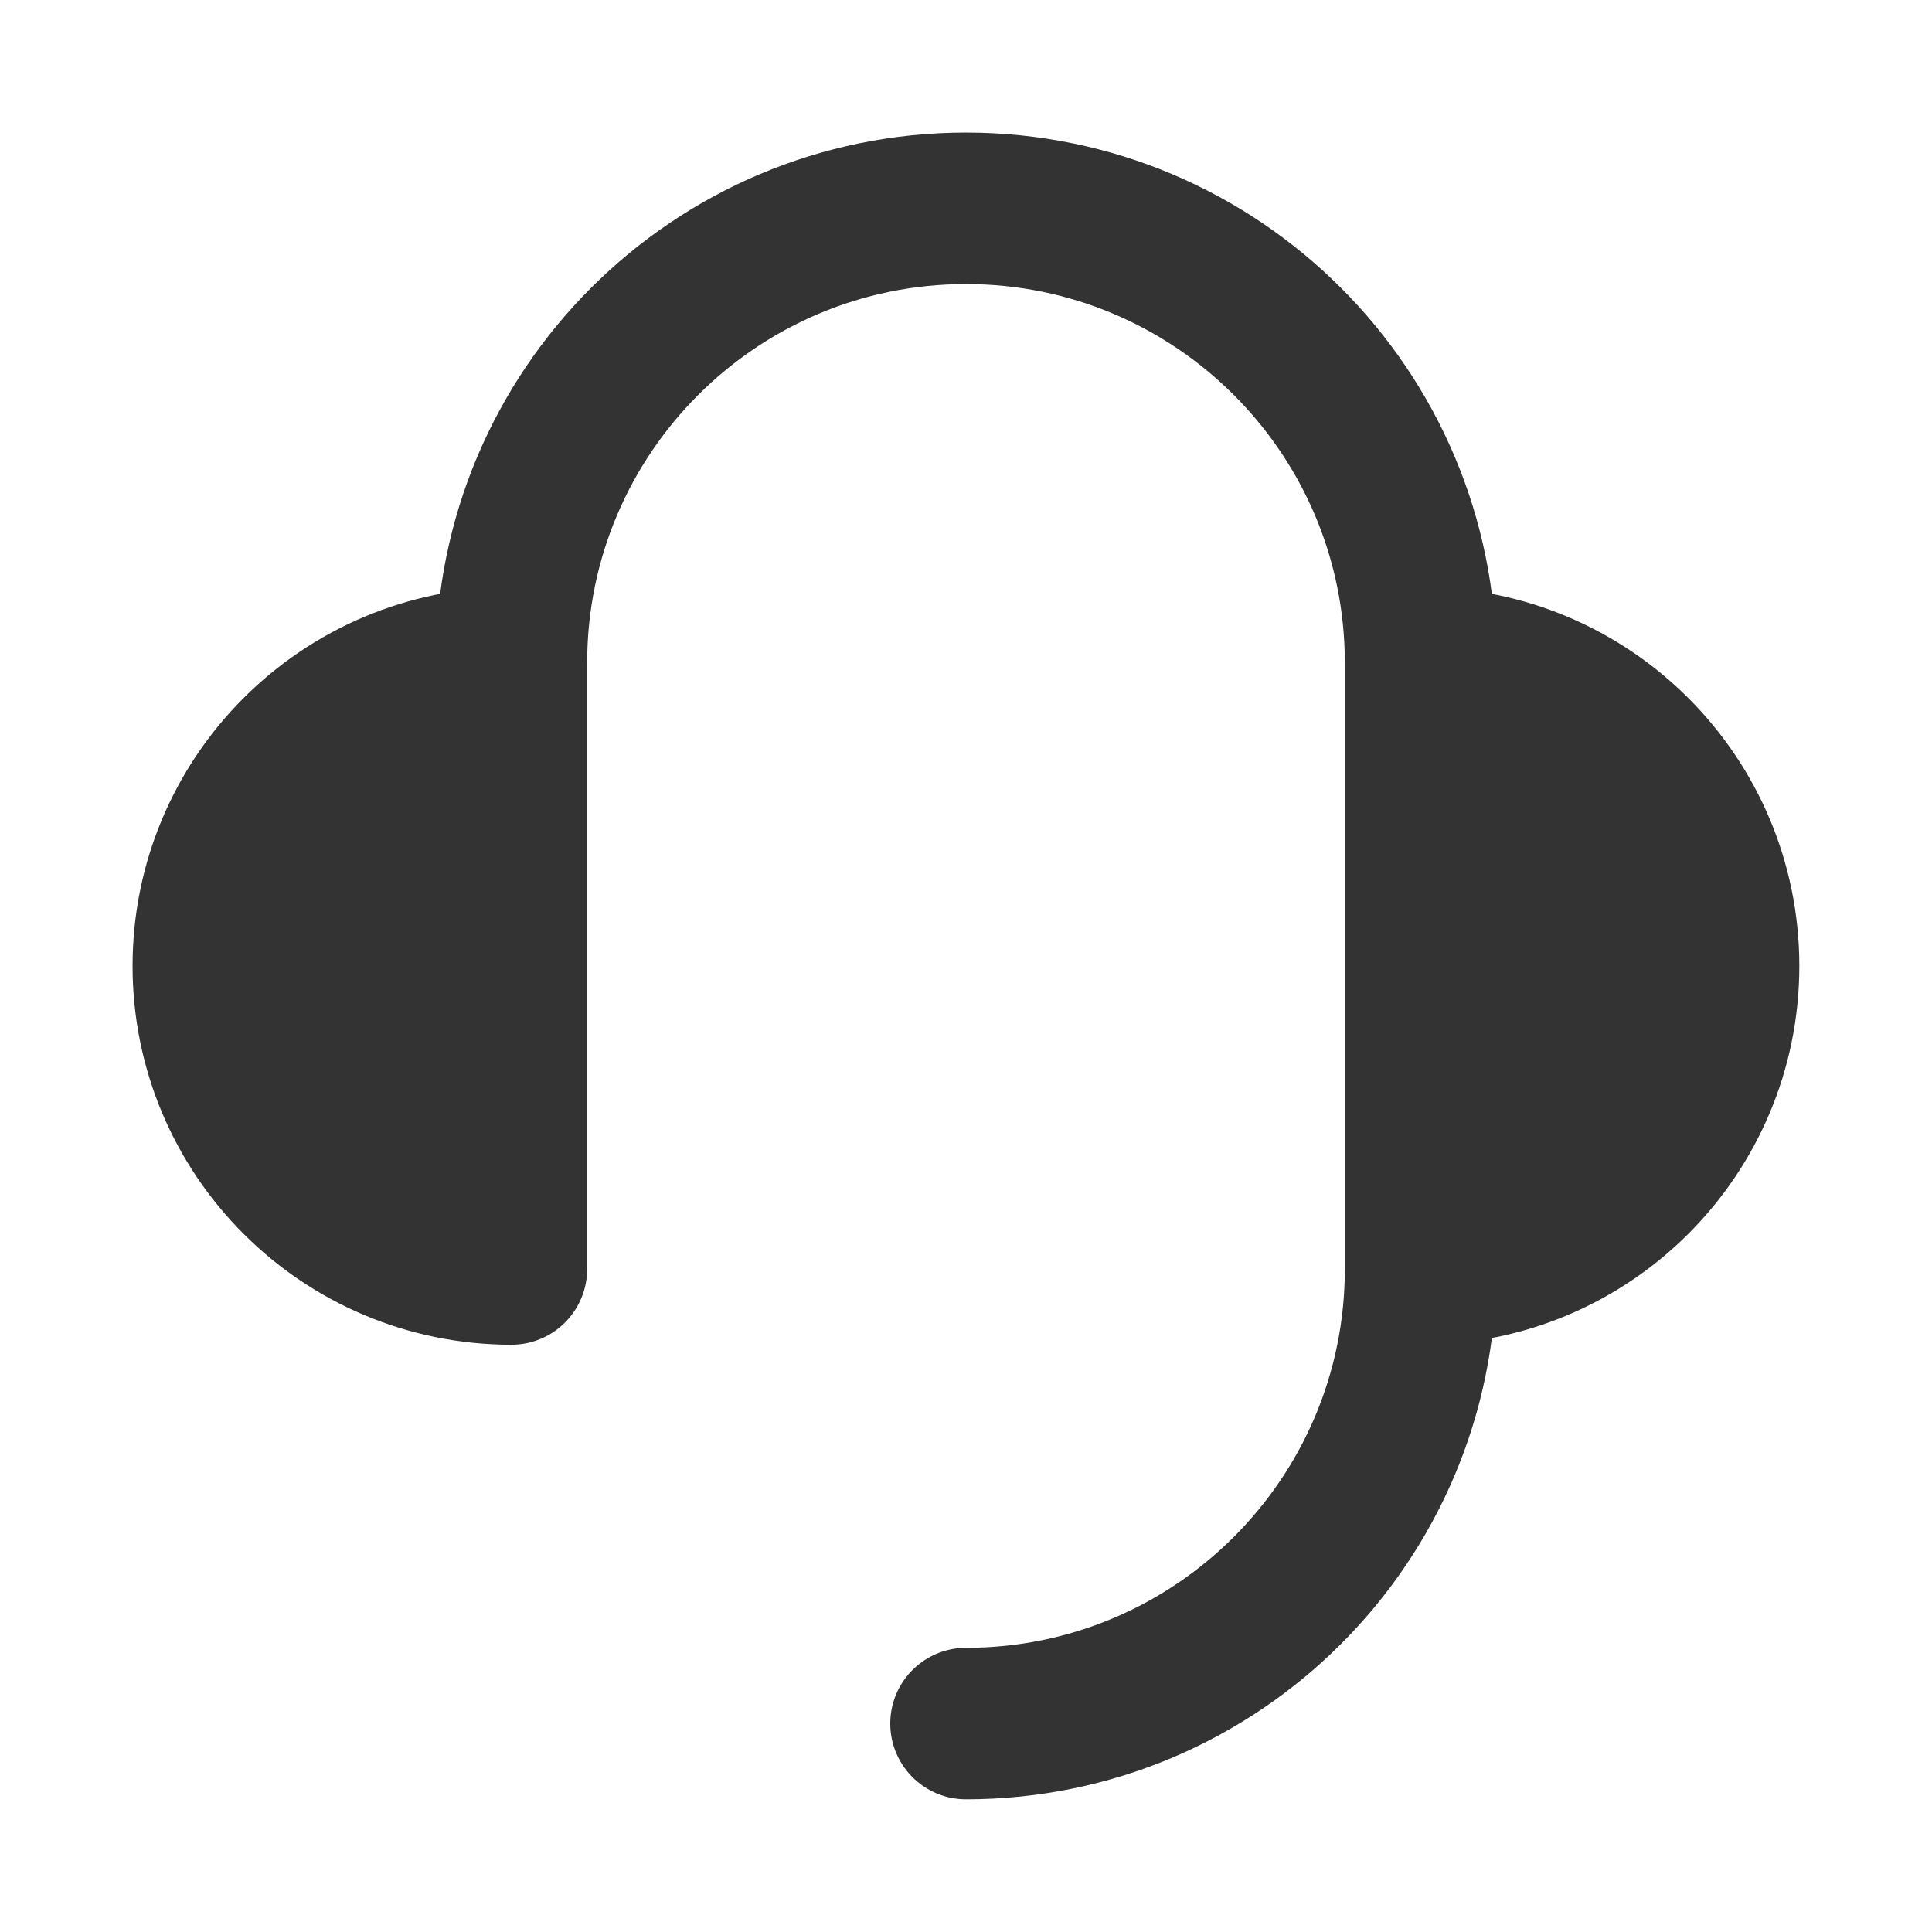
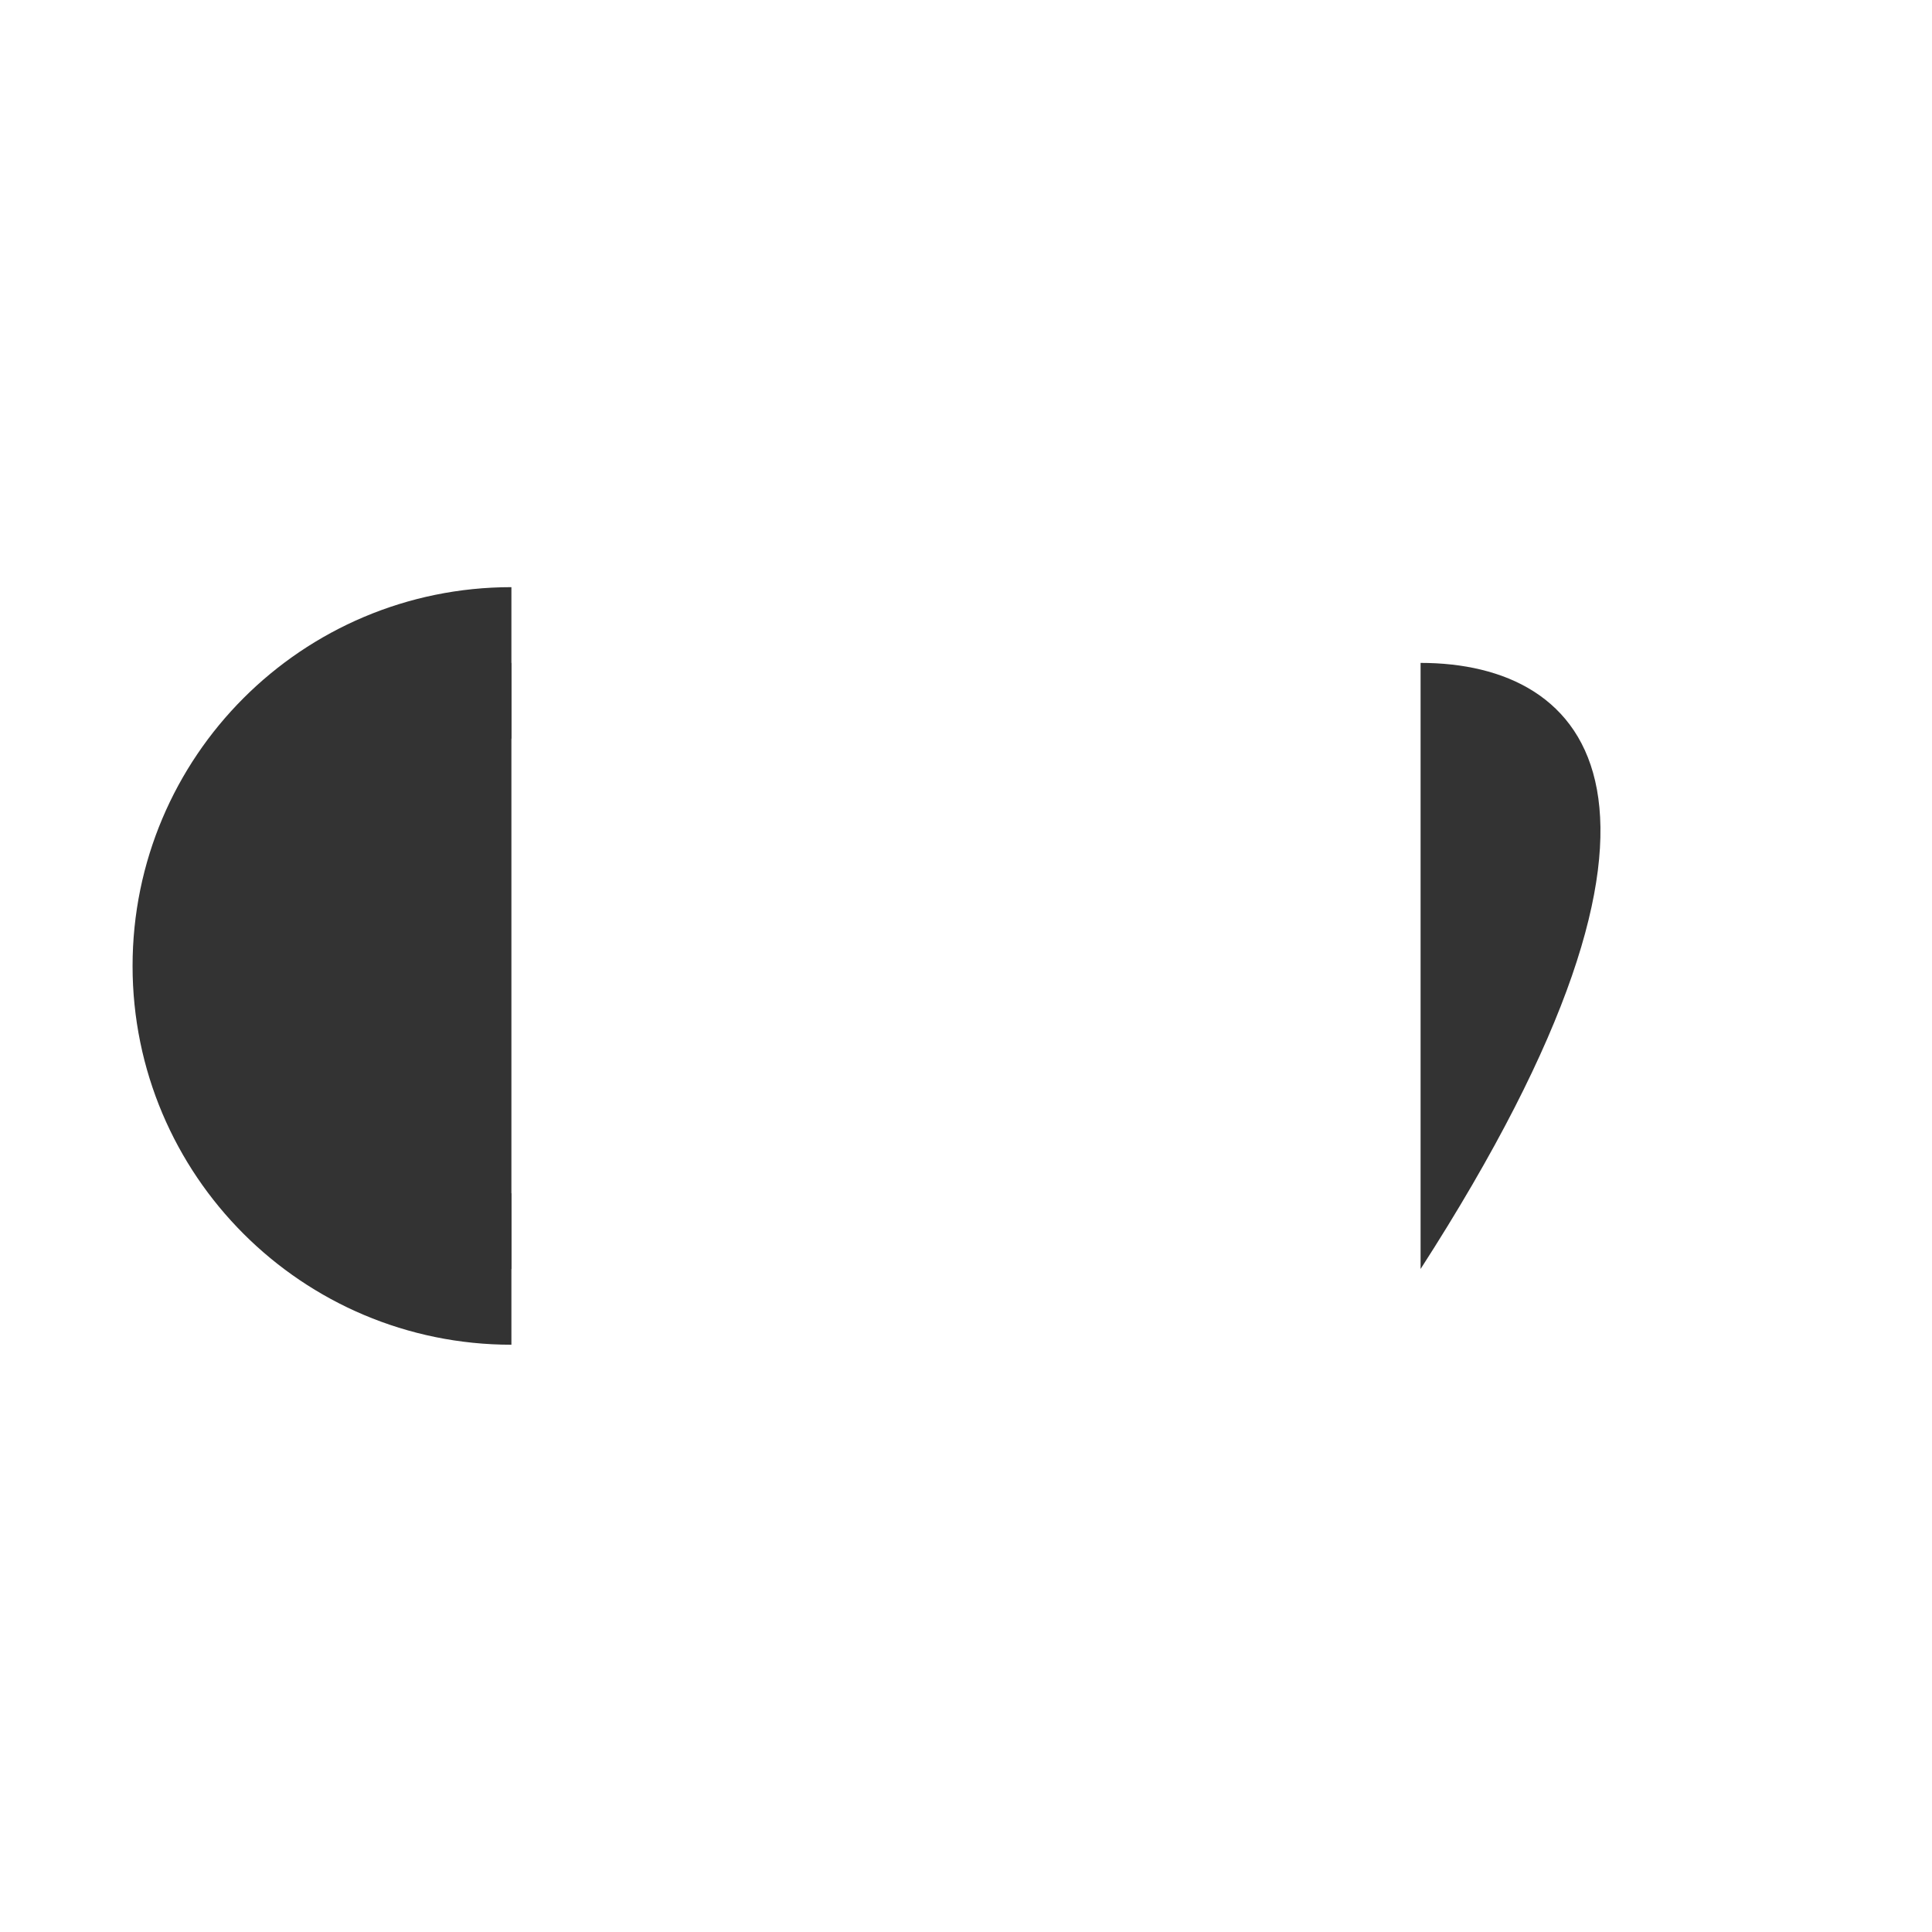
<svg xmlns="http://www.w3.org/2000/svg" width="17px" height="17px" viewBox="0 0 17 17" version="1.1">
  <title>icon备份 24</title>
  <g id="页面-1" stroke="none" stroke-width="1" fill="none" fill-rule="evenodd">
    <g id="首页" transform="translate(-854, -10733)">
      <g id="编组-59" transform="translate(360, 10653.5)">
        <g id="编组-13" transform="translate(493.5, 8)">
          <g id="icon备份-24" transform="translate(2.333, 73.333)">
            <g id="编组" transform="translate(-0, 0)">
-               <path d="M2.667,9.333 L2.667,9.167 L2.667,8.333 L2.667,6.667 L2.667,4 C2.667,1.791 4.458,0 6.667,0 C8.876,0 10.667,1.791 10.667,4 L10.667,9.333 C10.667,11.542 8.876,13.333 6.667,13.333" id="路径" stroke="#333333" stroke-width="1.333" stroke-linecap="round" stroke-linejoin="round" />
-               <path d="M10.667,9.333 C12.139,9.333 13.333,8.139 13.333,6.667 C13.333,5.194 12.139,4 10.667,4" id="路径" fill="#333333" fill-rule="nonzero" />
-               <path d="M10.667,9.333 L10.667,9.333 C12.139,9.333 13.333,8.139 13.333,6.667 C13.333,5.194 12.139,4 10.667,4" id="路径" stroke="#333333" stroke-width="1.333" stroke-linejoin="round" />
+               <path d="M10.667,9.333 C13.333,5.194 12.139,4 10.667,4" id="路径" fill="#333333" fill-rule="nonzero" />
              <path d="M2.667,4 C1.194,4 0,5.194 0,6.667 C0,8.139 1.194,9.333 2.667,9.333" id="路径" fill="#333333" fill-rule="nonzero" />
              <path d="M2.667,4 C1.194,4 0,5.194 0,6.667 C0,8.139 1.194,9.333 2.667,9.333 L2.667,9.333" id="路径" stroke="#333333" stroke-width="1.333" stroke-linejoin="round" />
            </g>
          </g>
        </g>
      </g>
    </g>
  </g>
</svg>